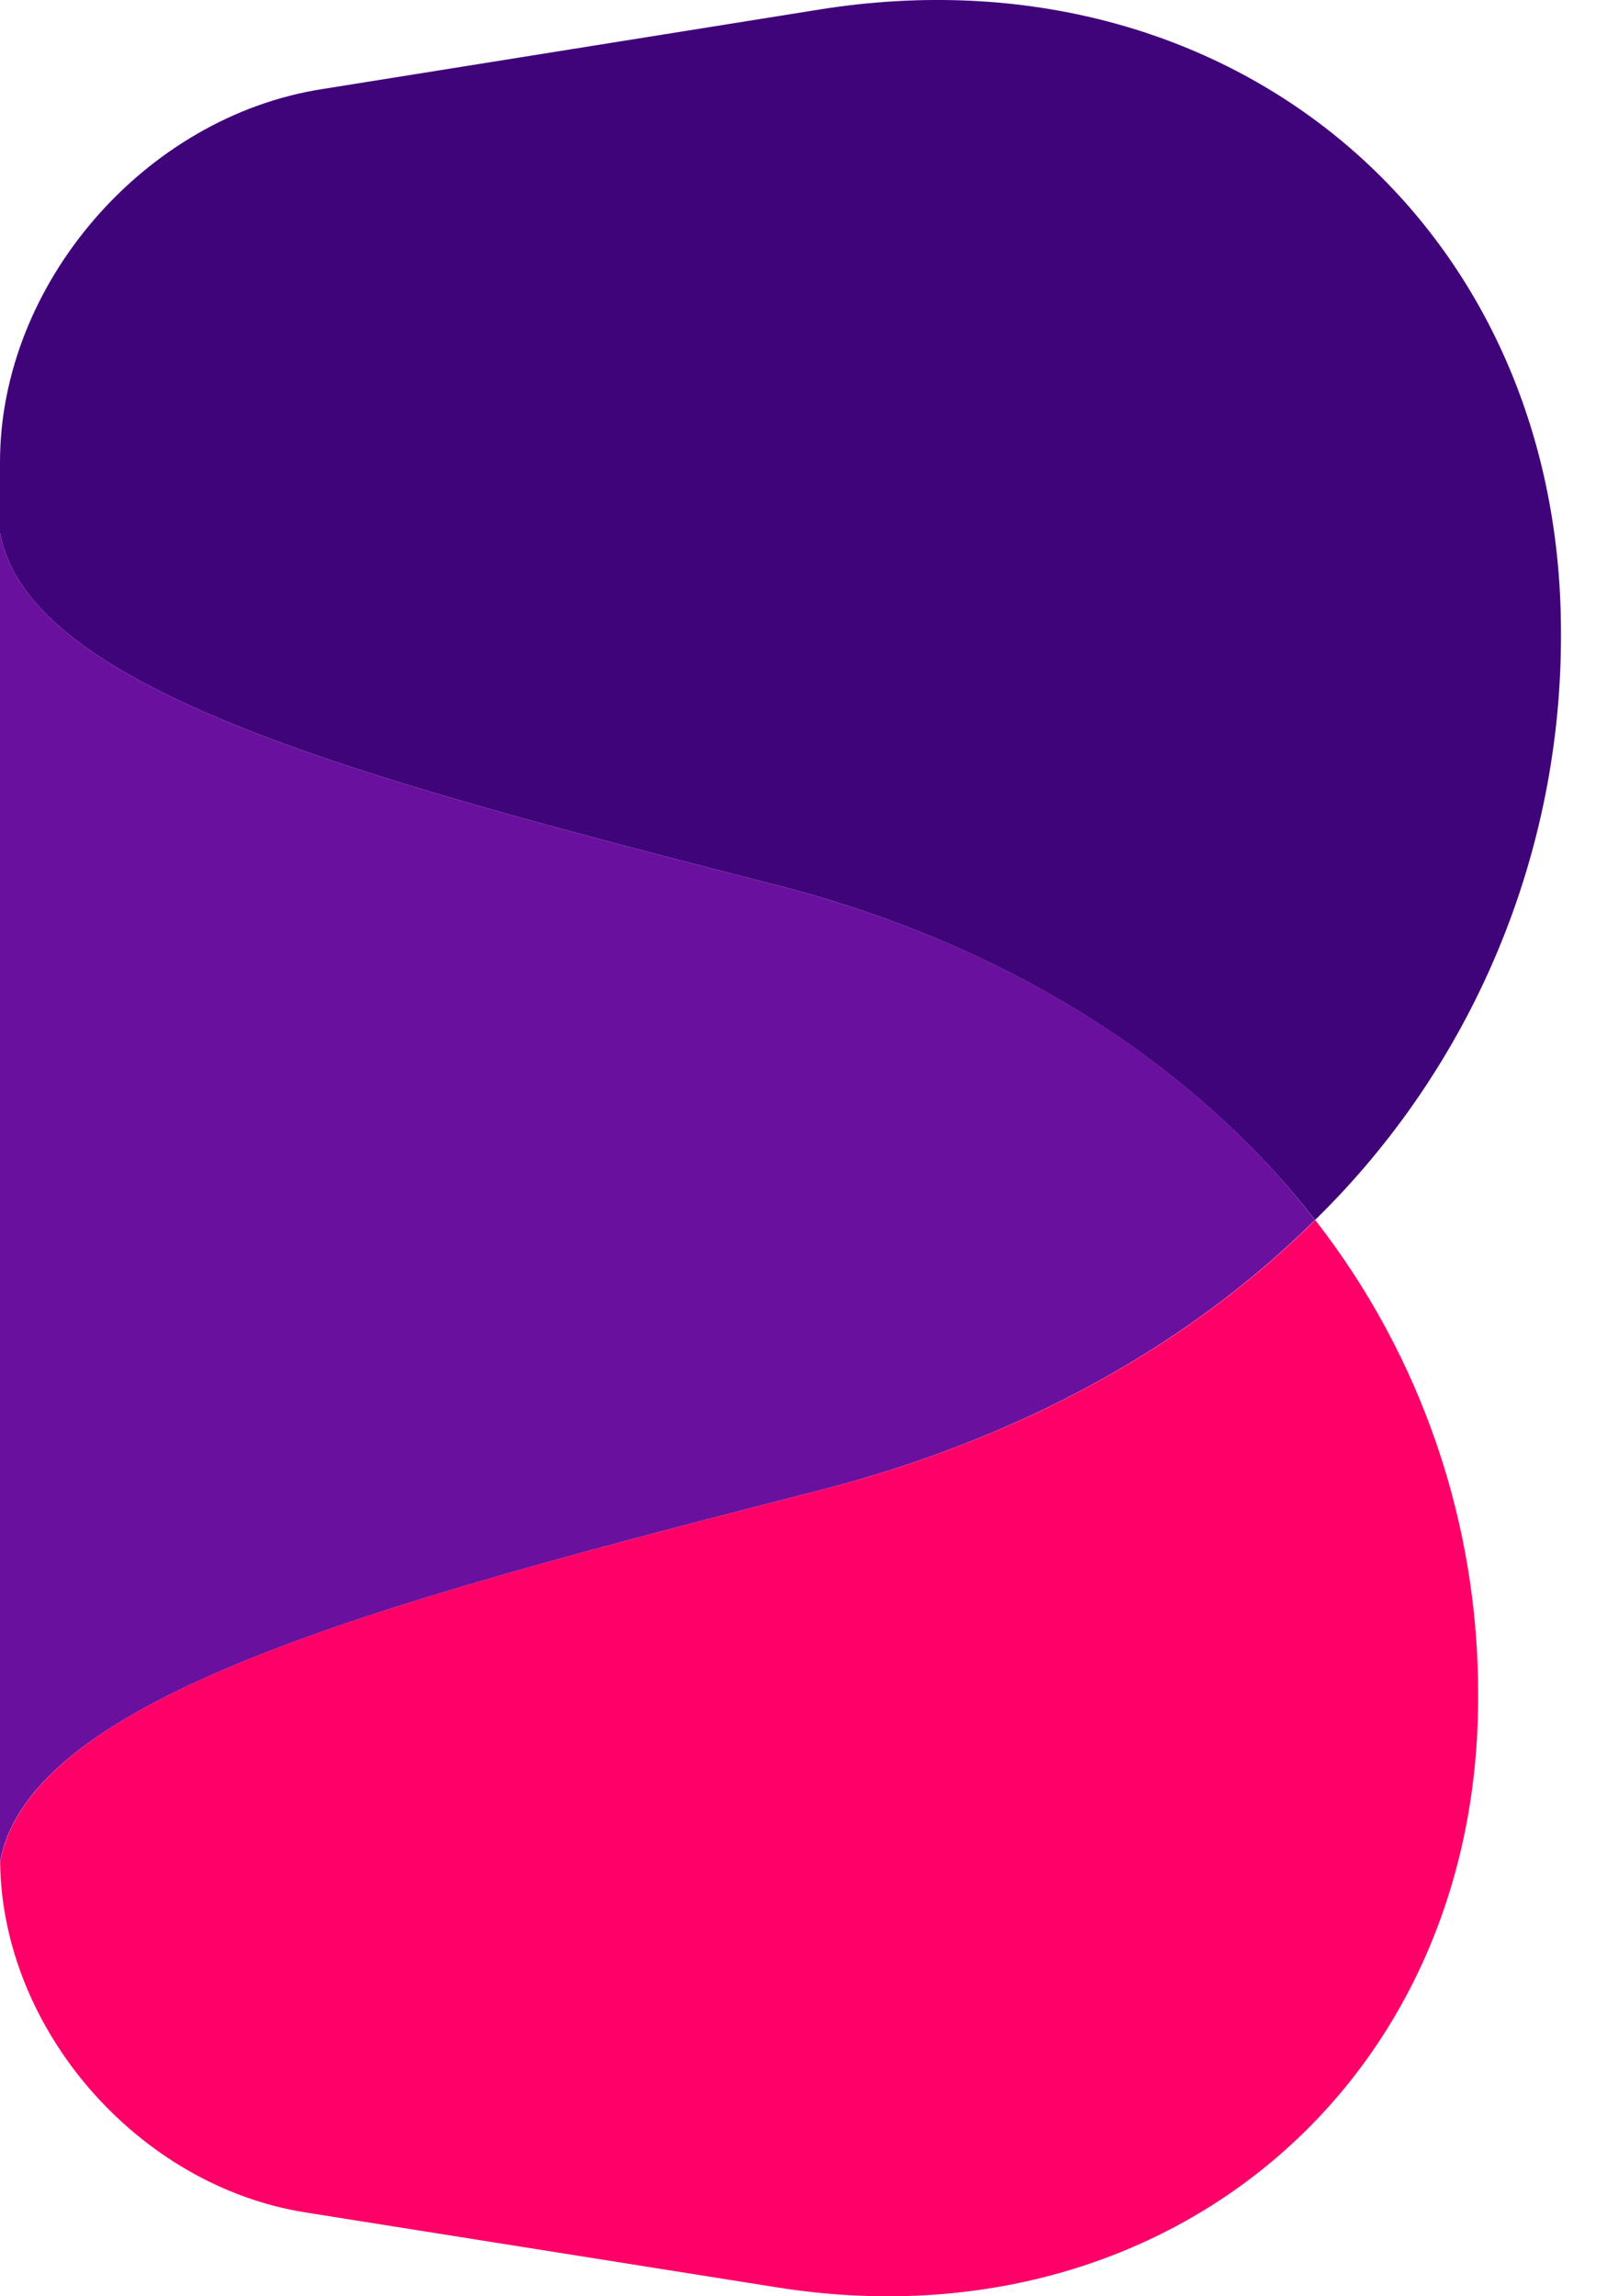
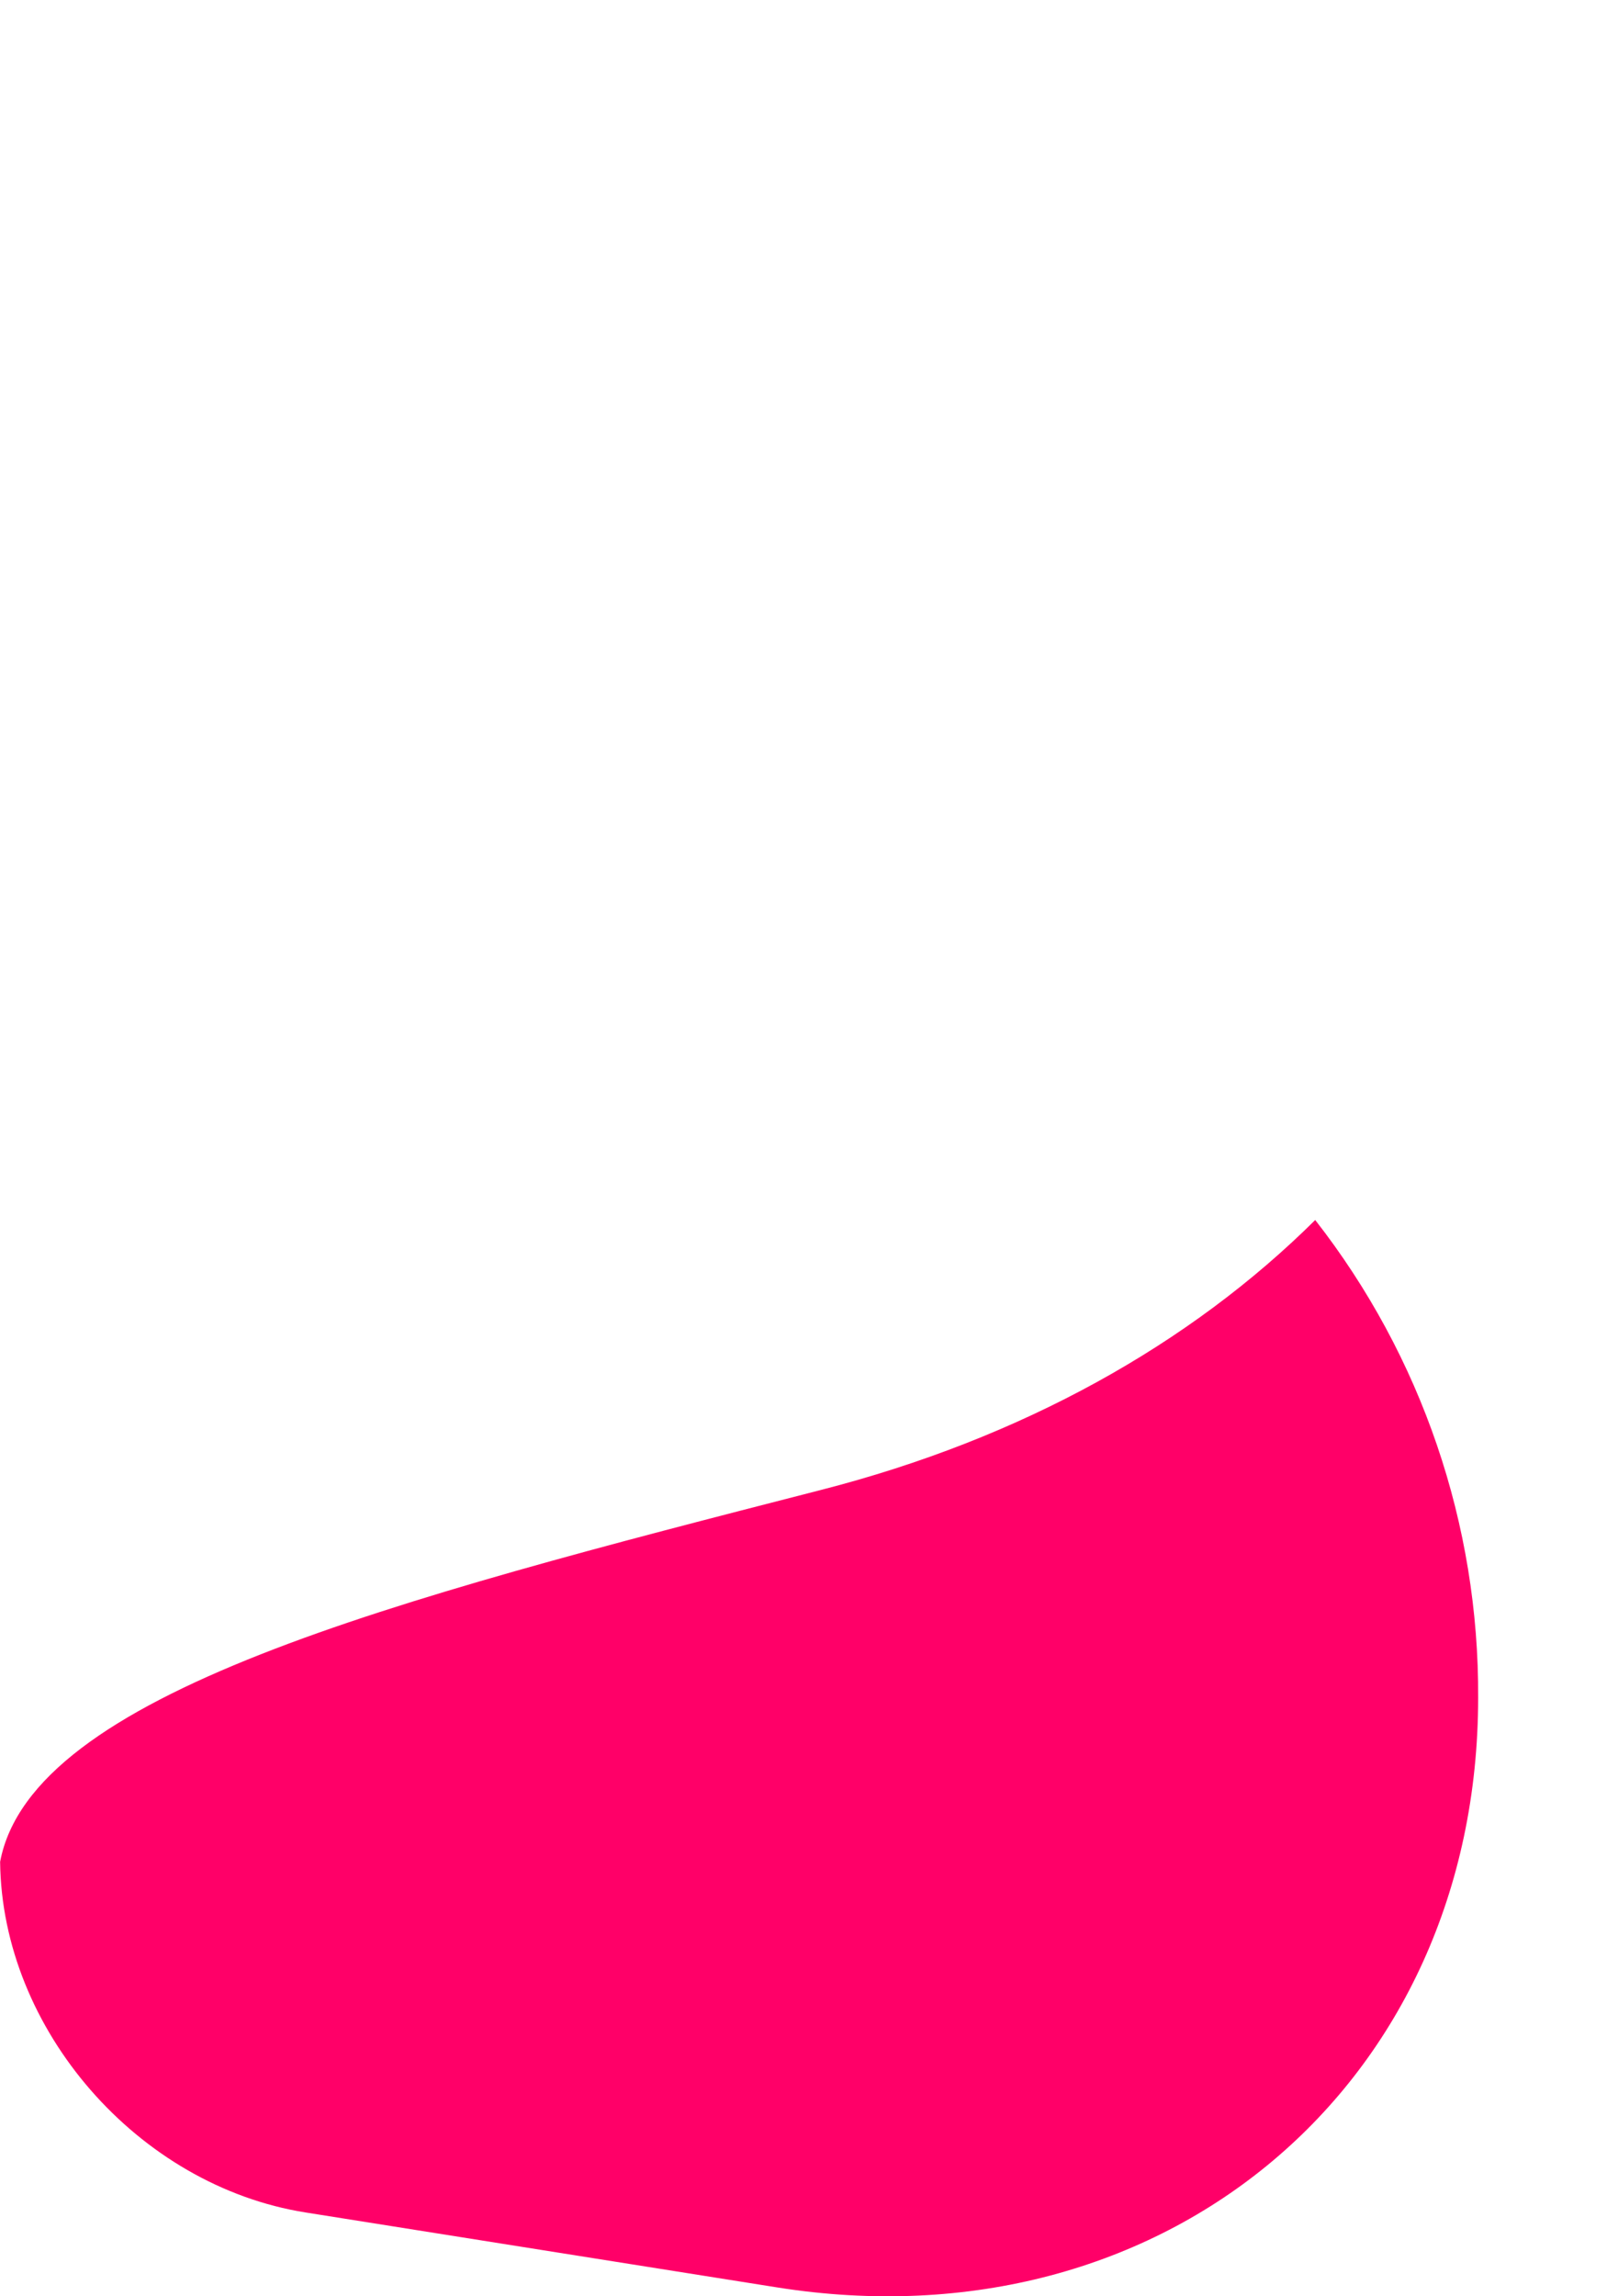
<svg xmlns="http://www.w3.org/2000/svg" width="28" height="40" viewBox="0 0 28 40" fill="none">
  <path d="M14.301 25.955C6.794 27.882 0.552 29.503 0.002 32.432C0.033 35.351 2.401 38.076 5.324 38.54L13.543 39.846C20.288 40.915 25.755 36.315 25.755 29.572C25.771 26.558 24.771 23.627 22.916 21.252C20.736 23.416 17.807 25.057 14.301 25.955Z" fill="#FF0068" />
-   <path d="M27.198 11.011C27.198 3.89 21.433 -0.964 14.301 0.162L5.619 1.551C2.517 2.032 0 4.948 0 8.05V9.283C0.508 12.055 6.431 13.596 13.54 15.421C17.568 16.457 20.79 18.526 22.914 21.251C24.278 19.919 25.36 18.325 26.096 16.566C26.832 14.807 27.207 12.918 27.198 11.011Z" fill="#40047A" />
-   <path d="M13.54 15.421C6.431 13.596 0.508 12.055 0 9.283V32.375C0 32.395 0 32.412 0 32.432C0.541 29.51 6.792 27.882 14.299 25.955C17.805 25.055 20.73 23.416 22.912 21.251C20.79 18.519 17.568 16.457 13.54 15.421Z" fill="#6A109E" />
</svg>